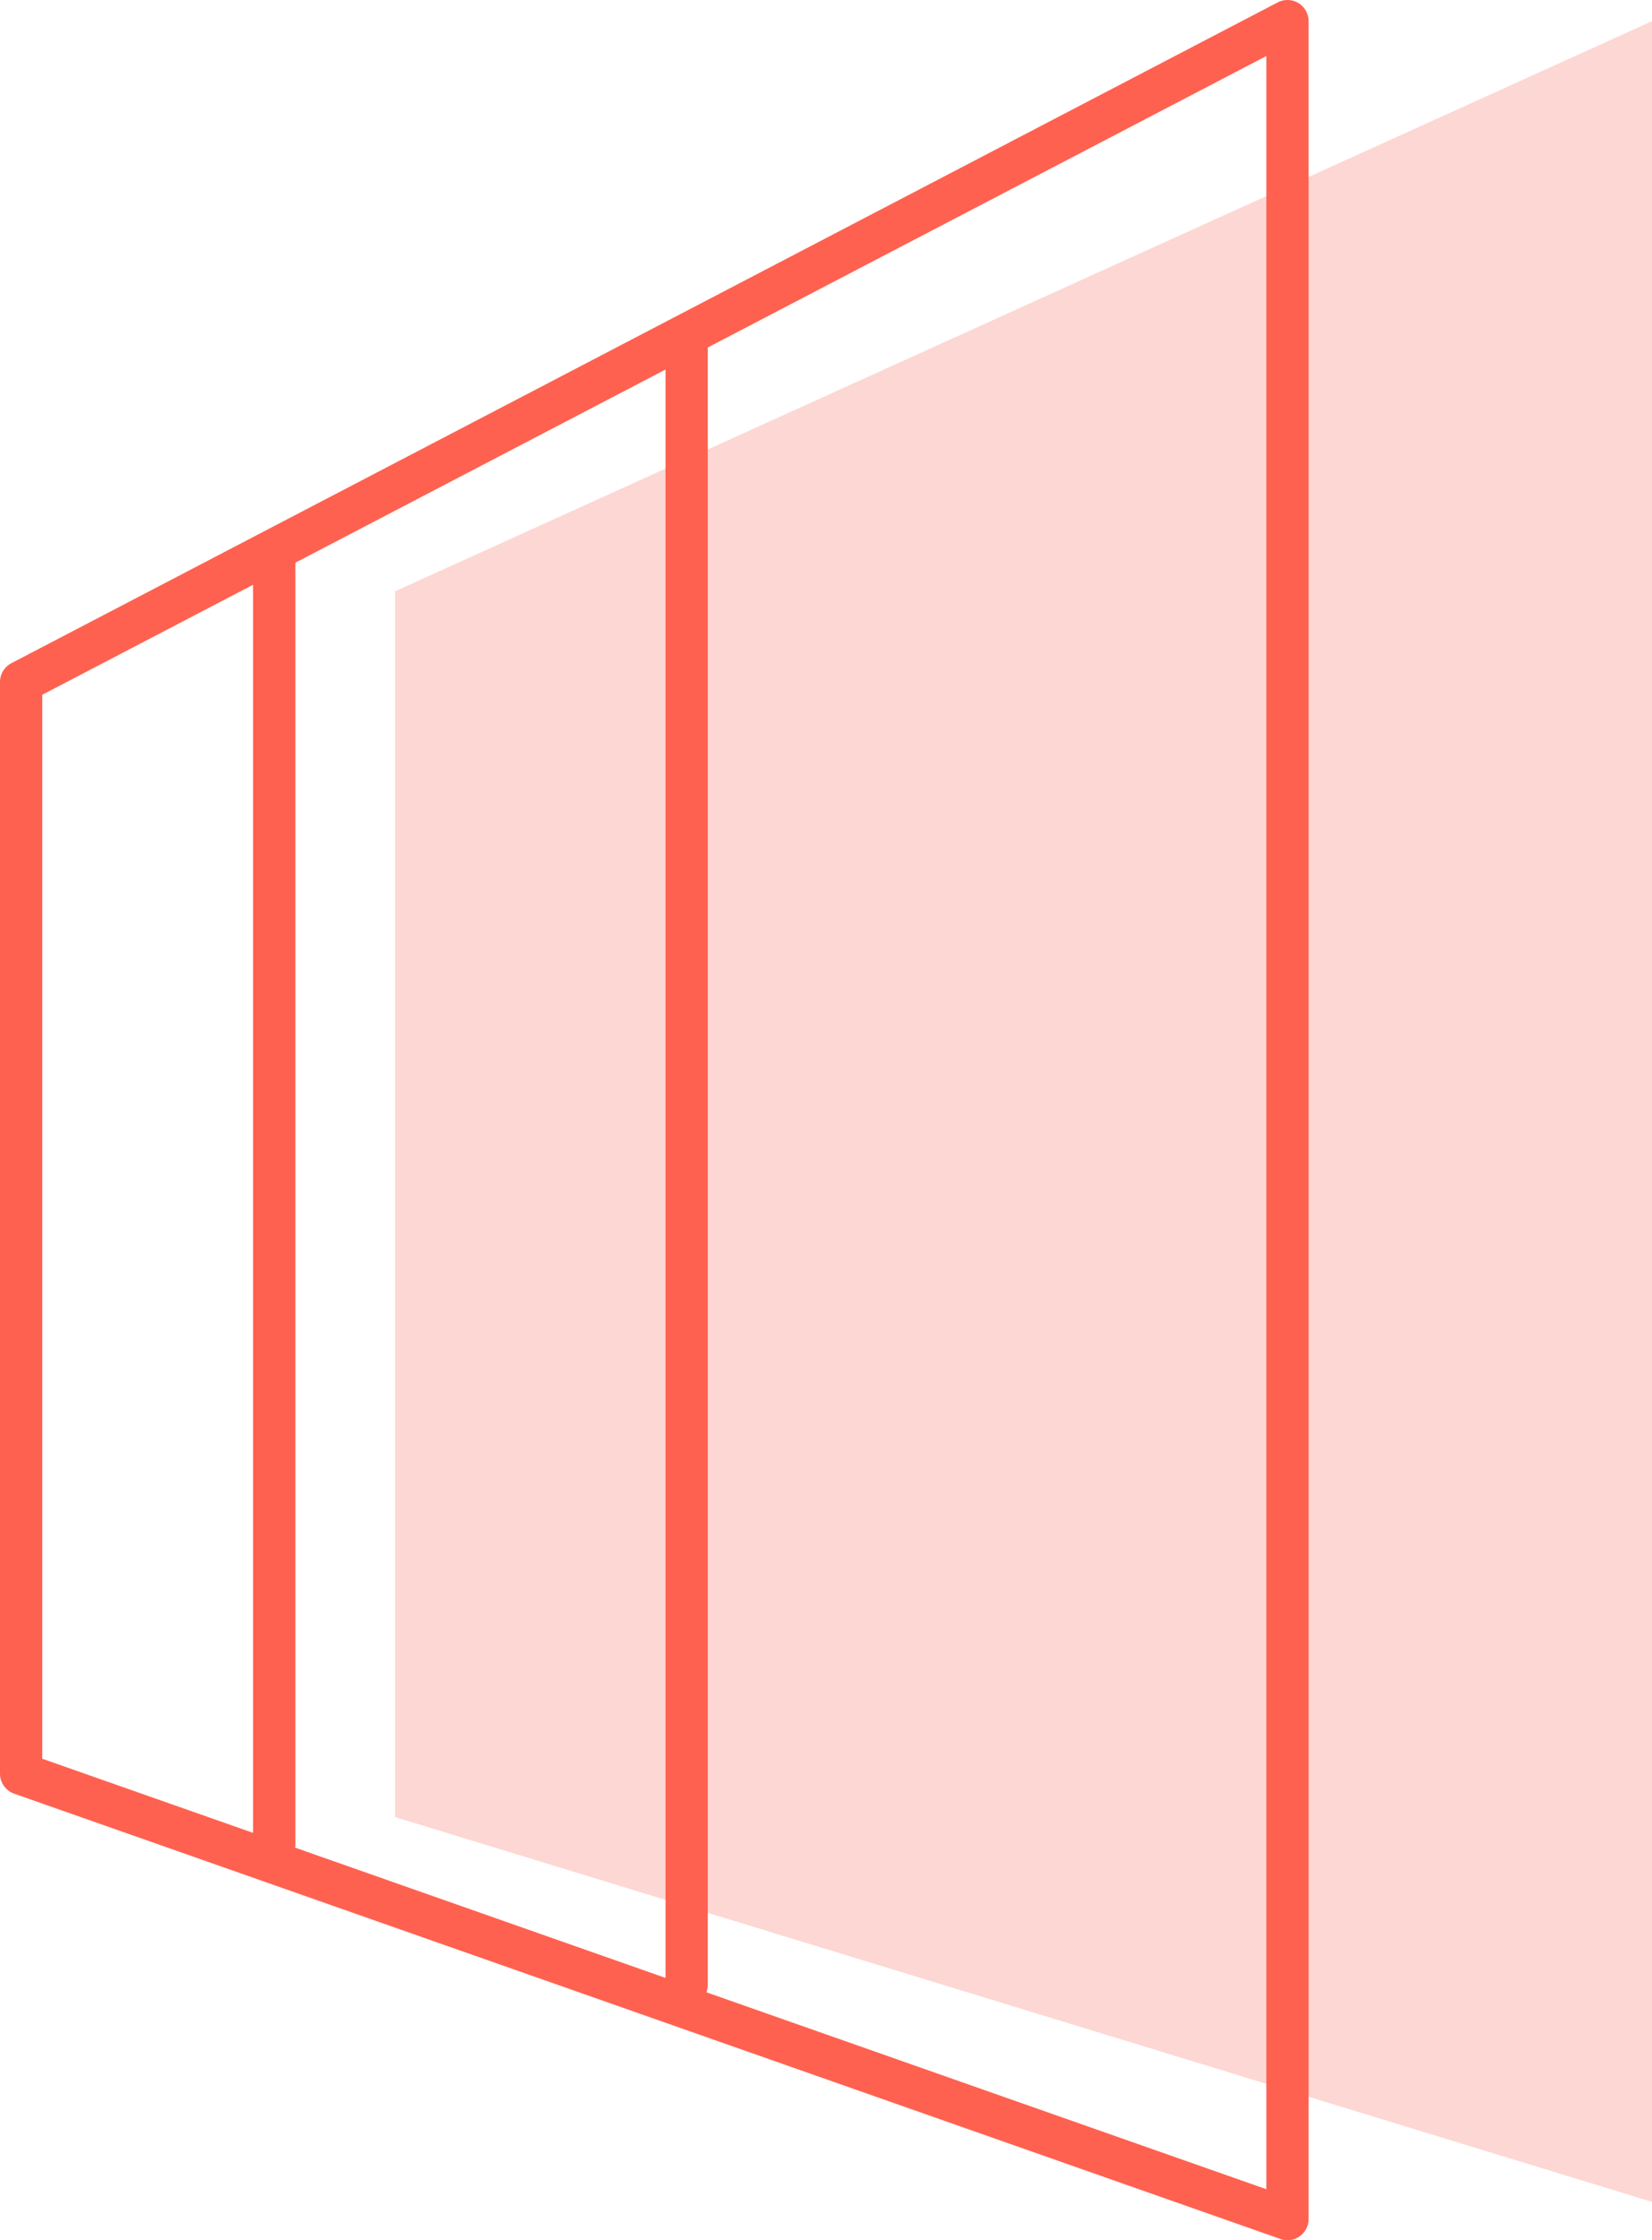
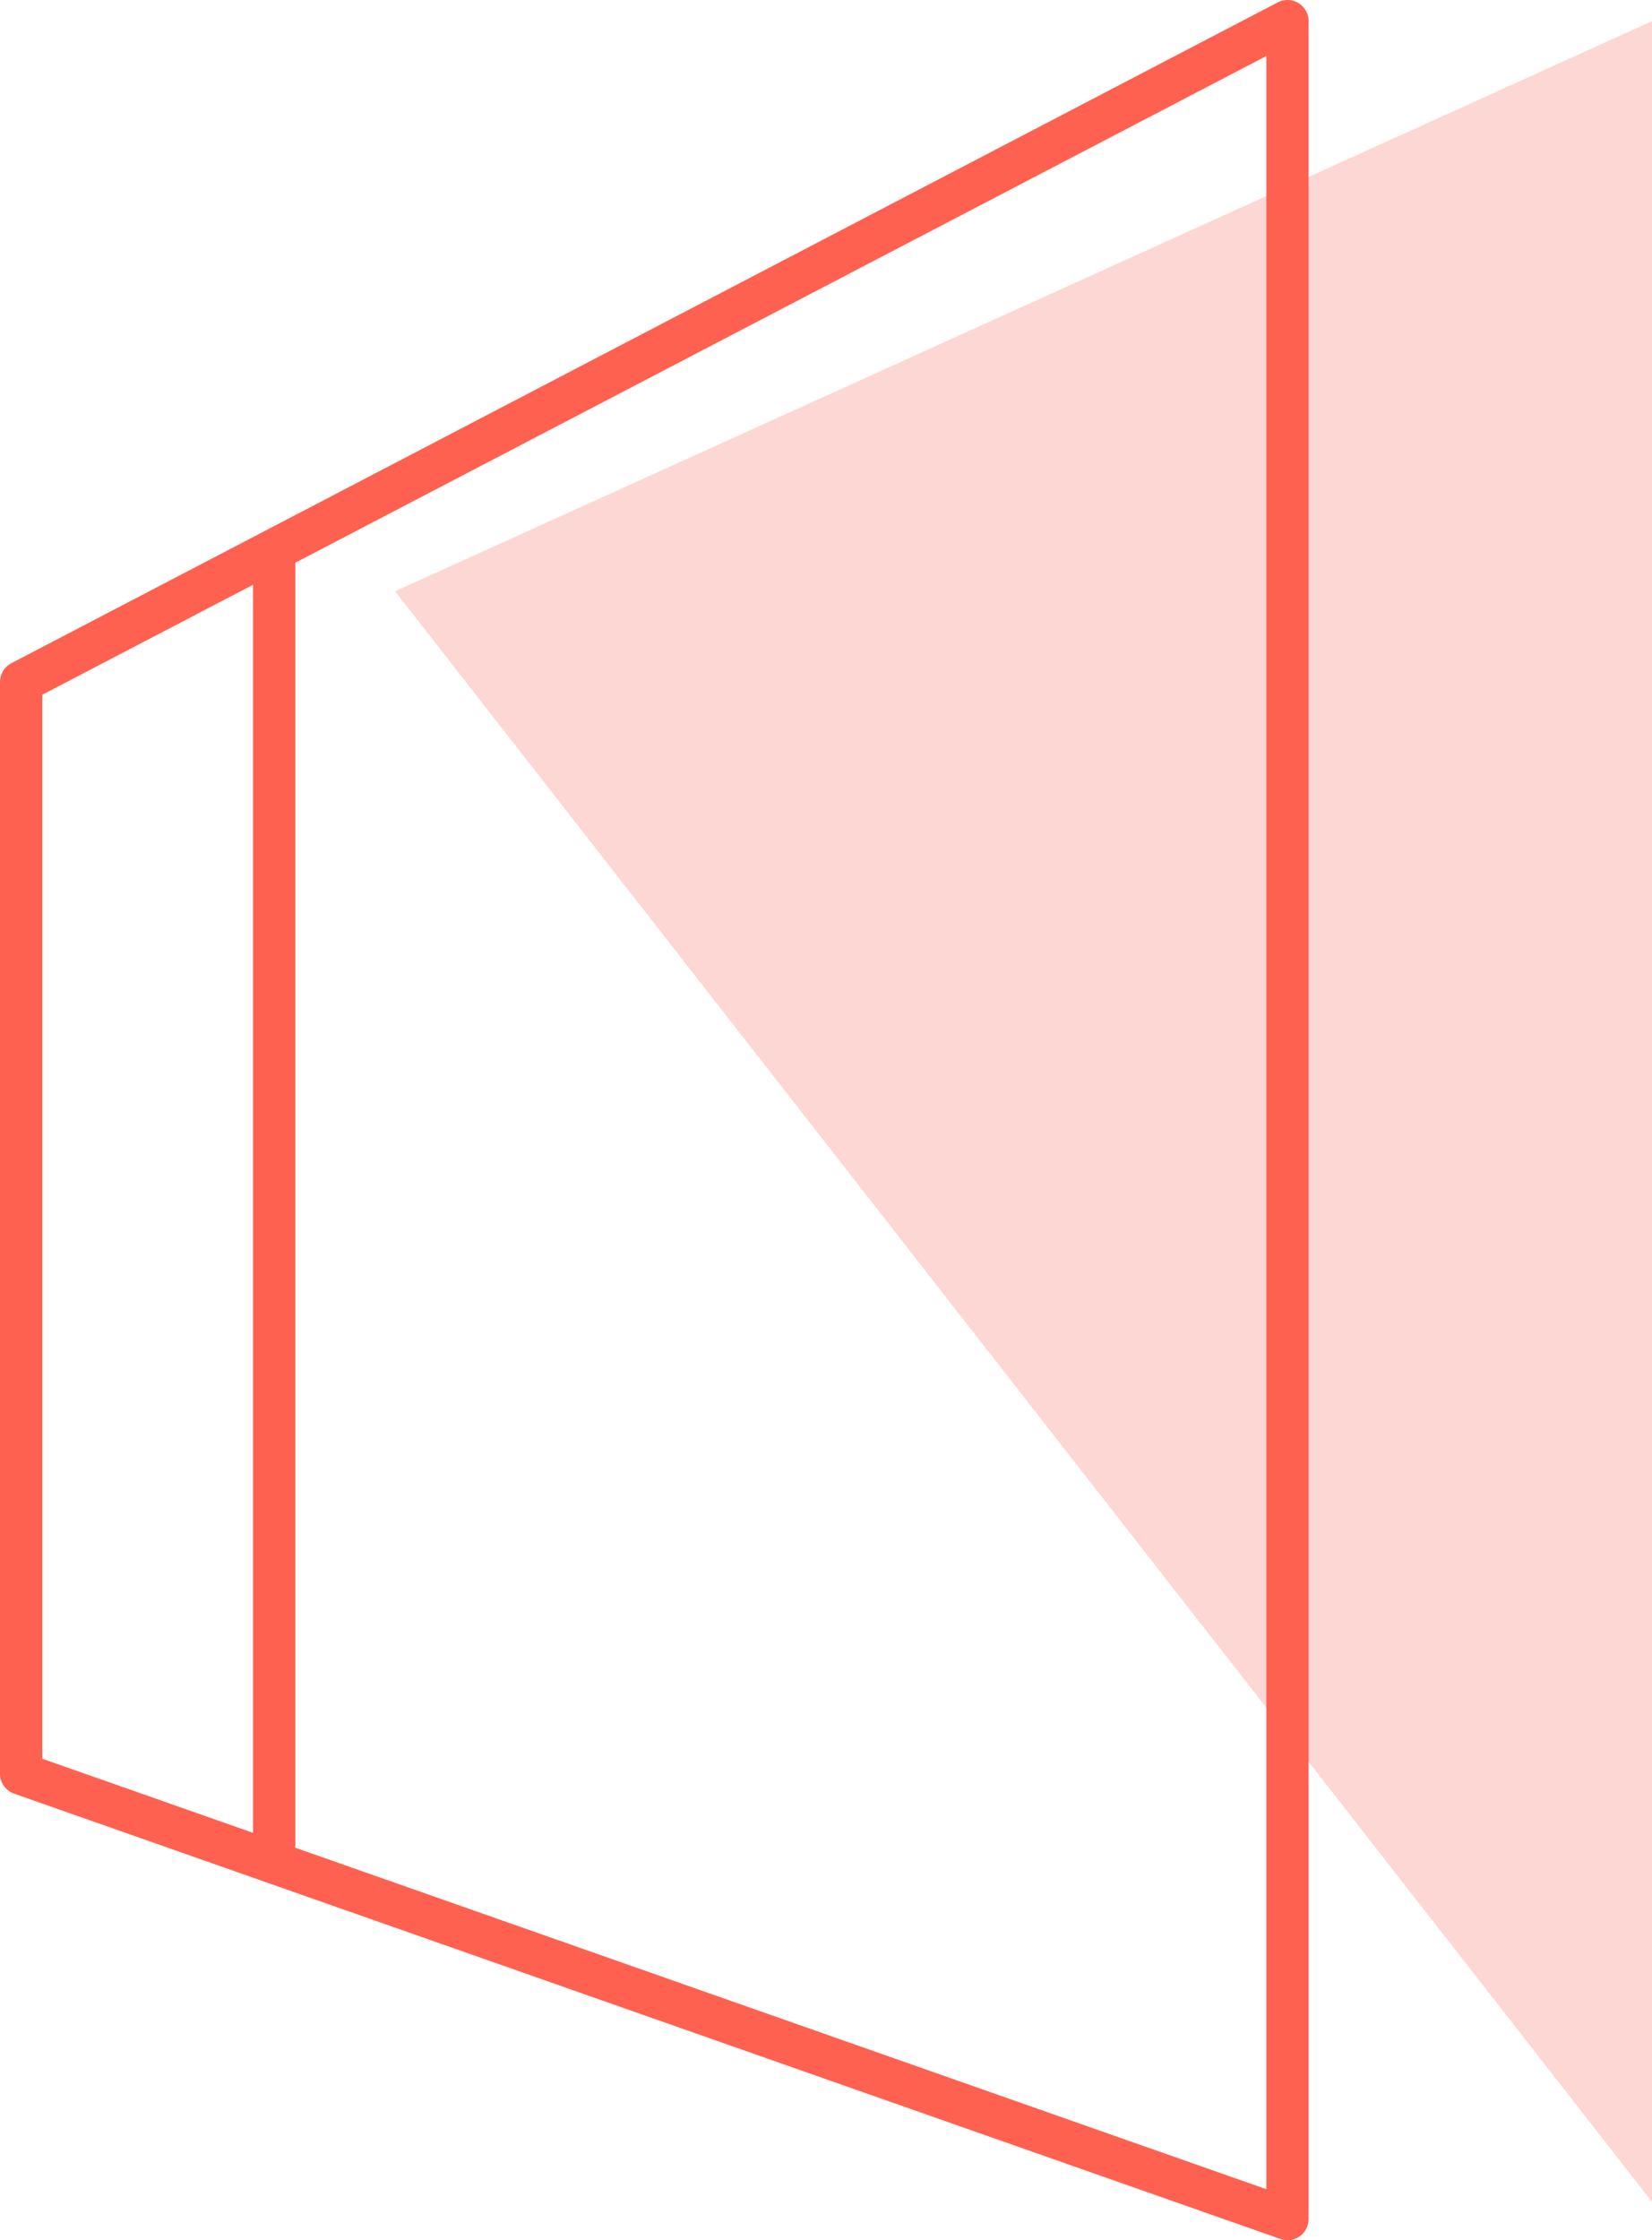
<svg xmlns="http://www.w3.org/2000/svg" height="105.947" viewBox="0 0 78.171 105.947" width="78.171">
  <g data-name="Façade neuve" id="Façade_neuve" transform="translate(-181.47 -242.786)">
-     <path d="M261,345.872V243.41L201.52,270.374v57.972L261,346.546" data-name="Tracé 397" fill="#fdd7d3" id="Tracé_397" transform="translate(-1.356 0.376)" />
+     <path d="M261,345.872V243.41L201.52,270.374L261,346.546" data-name="Tracé 397" fill="#fdd7d3" id="Tracé_397" transform="translate(-1.356 0.376)" />
    <path d="M242.392,347.733V243.786L182.47,275.038v51.633Z" data-name="Tracé 398" fill="none" id="Tracé_398" stroke="#ff6150" stroke-linecap="round" stroke-linejoin="round" stroke-width="2" />
    <line data-name="Ligne 260" fill="none" id="Ligne_260" stroke="#ff6150" stroke-linecap="round" stroke-linejoin="round" stroke-width="2" transform="translate(194.445 269.007)" y2="61" />
-     <line data-name="Ligne 261" fill="none" id="Ligne_261" stroke="#ff6150" stroke-linecap="round" stroke-linejoin="round" stroke-width="2" transform="translate(213.962 259.007)" y2="77.642" />
  </g>
</svg>